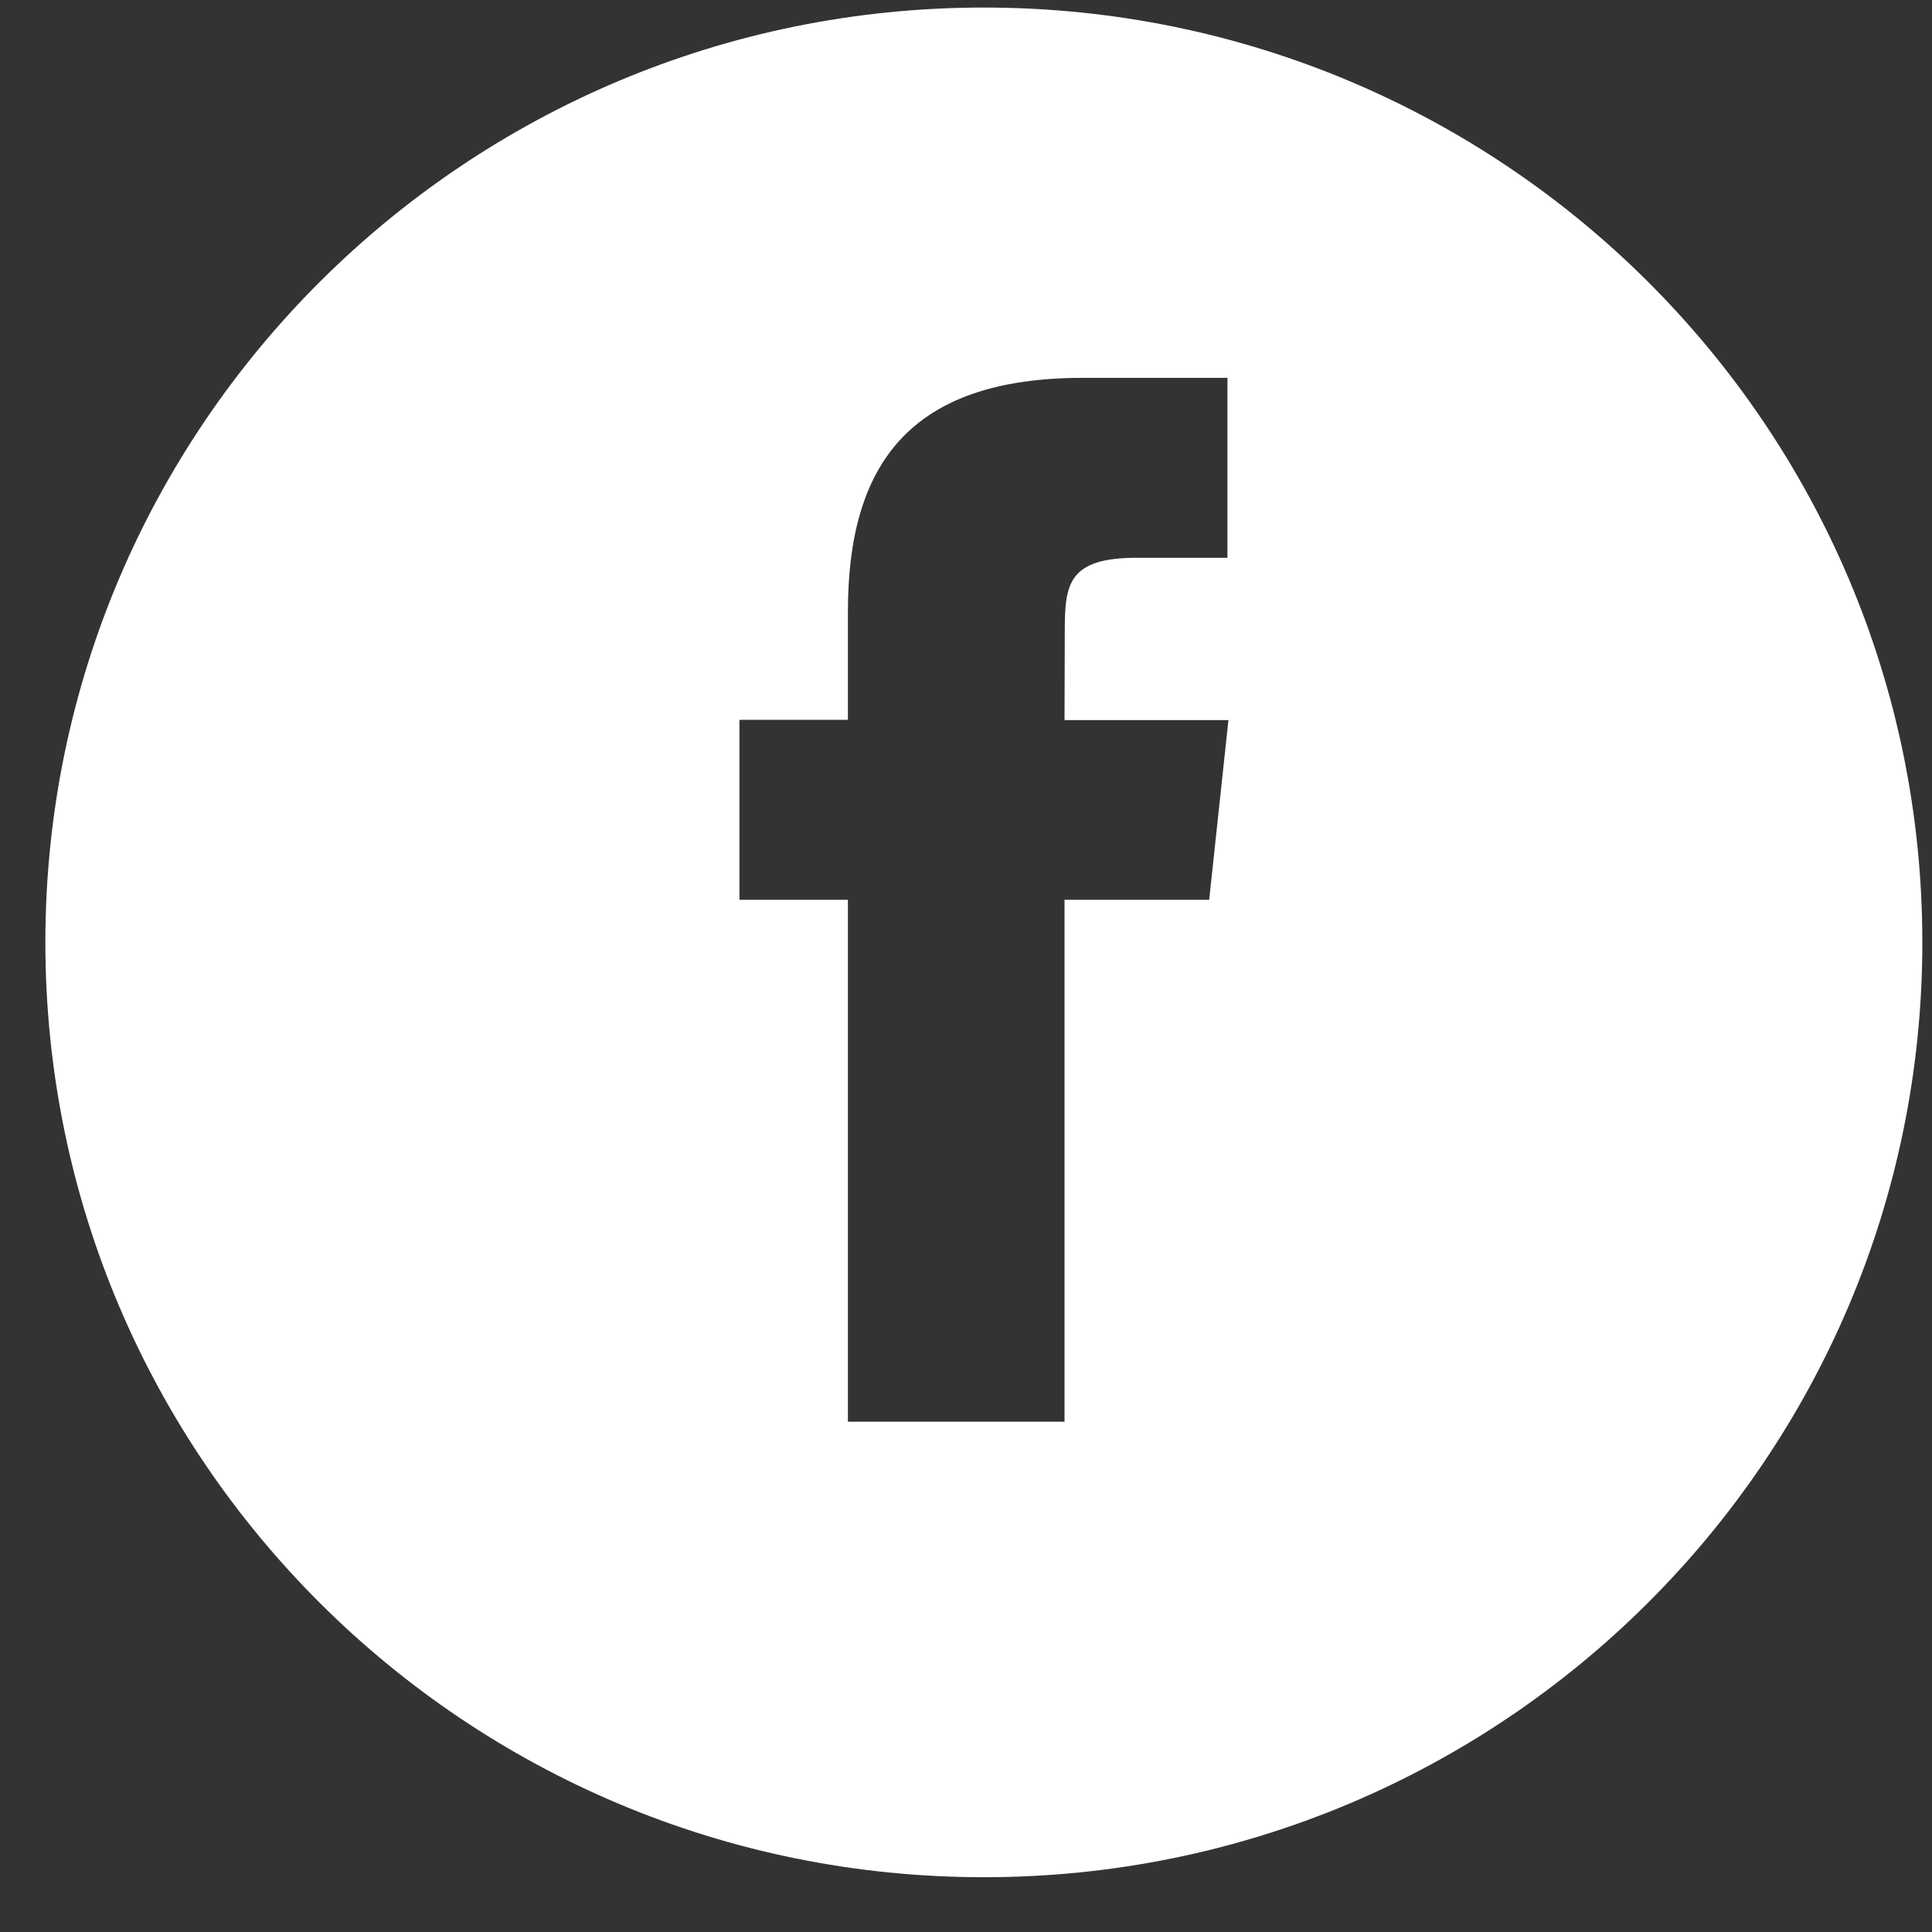
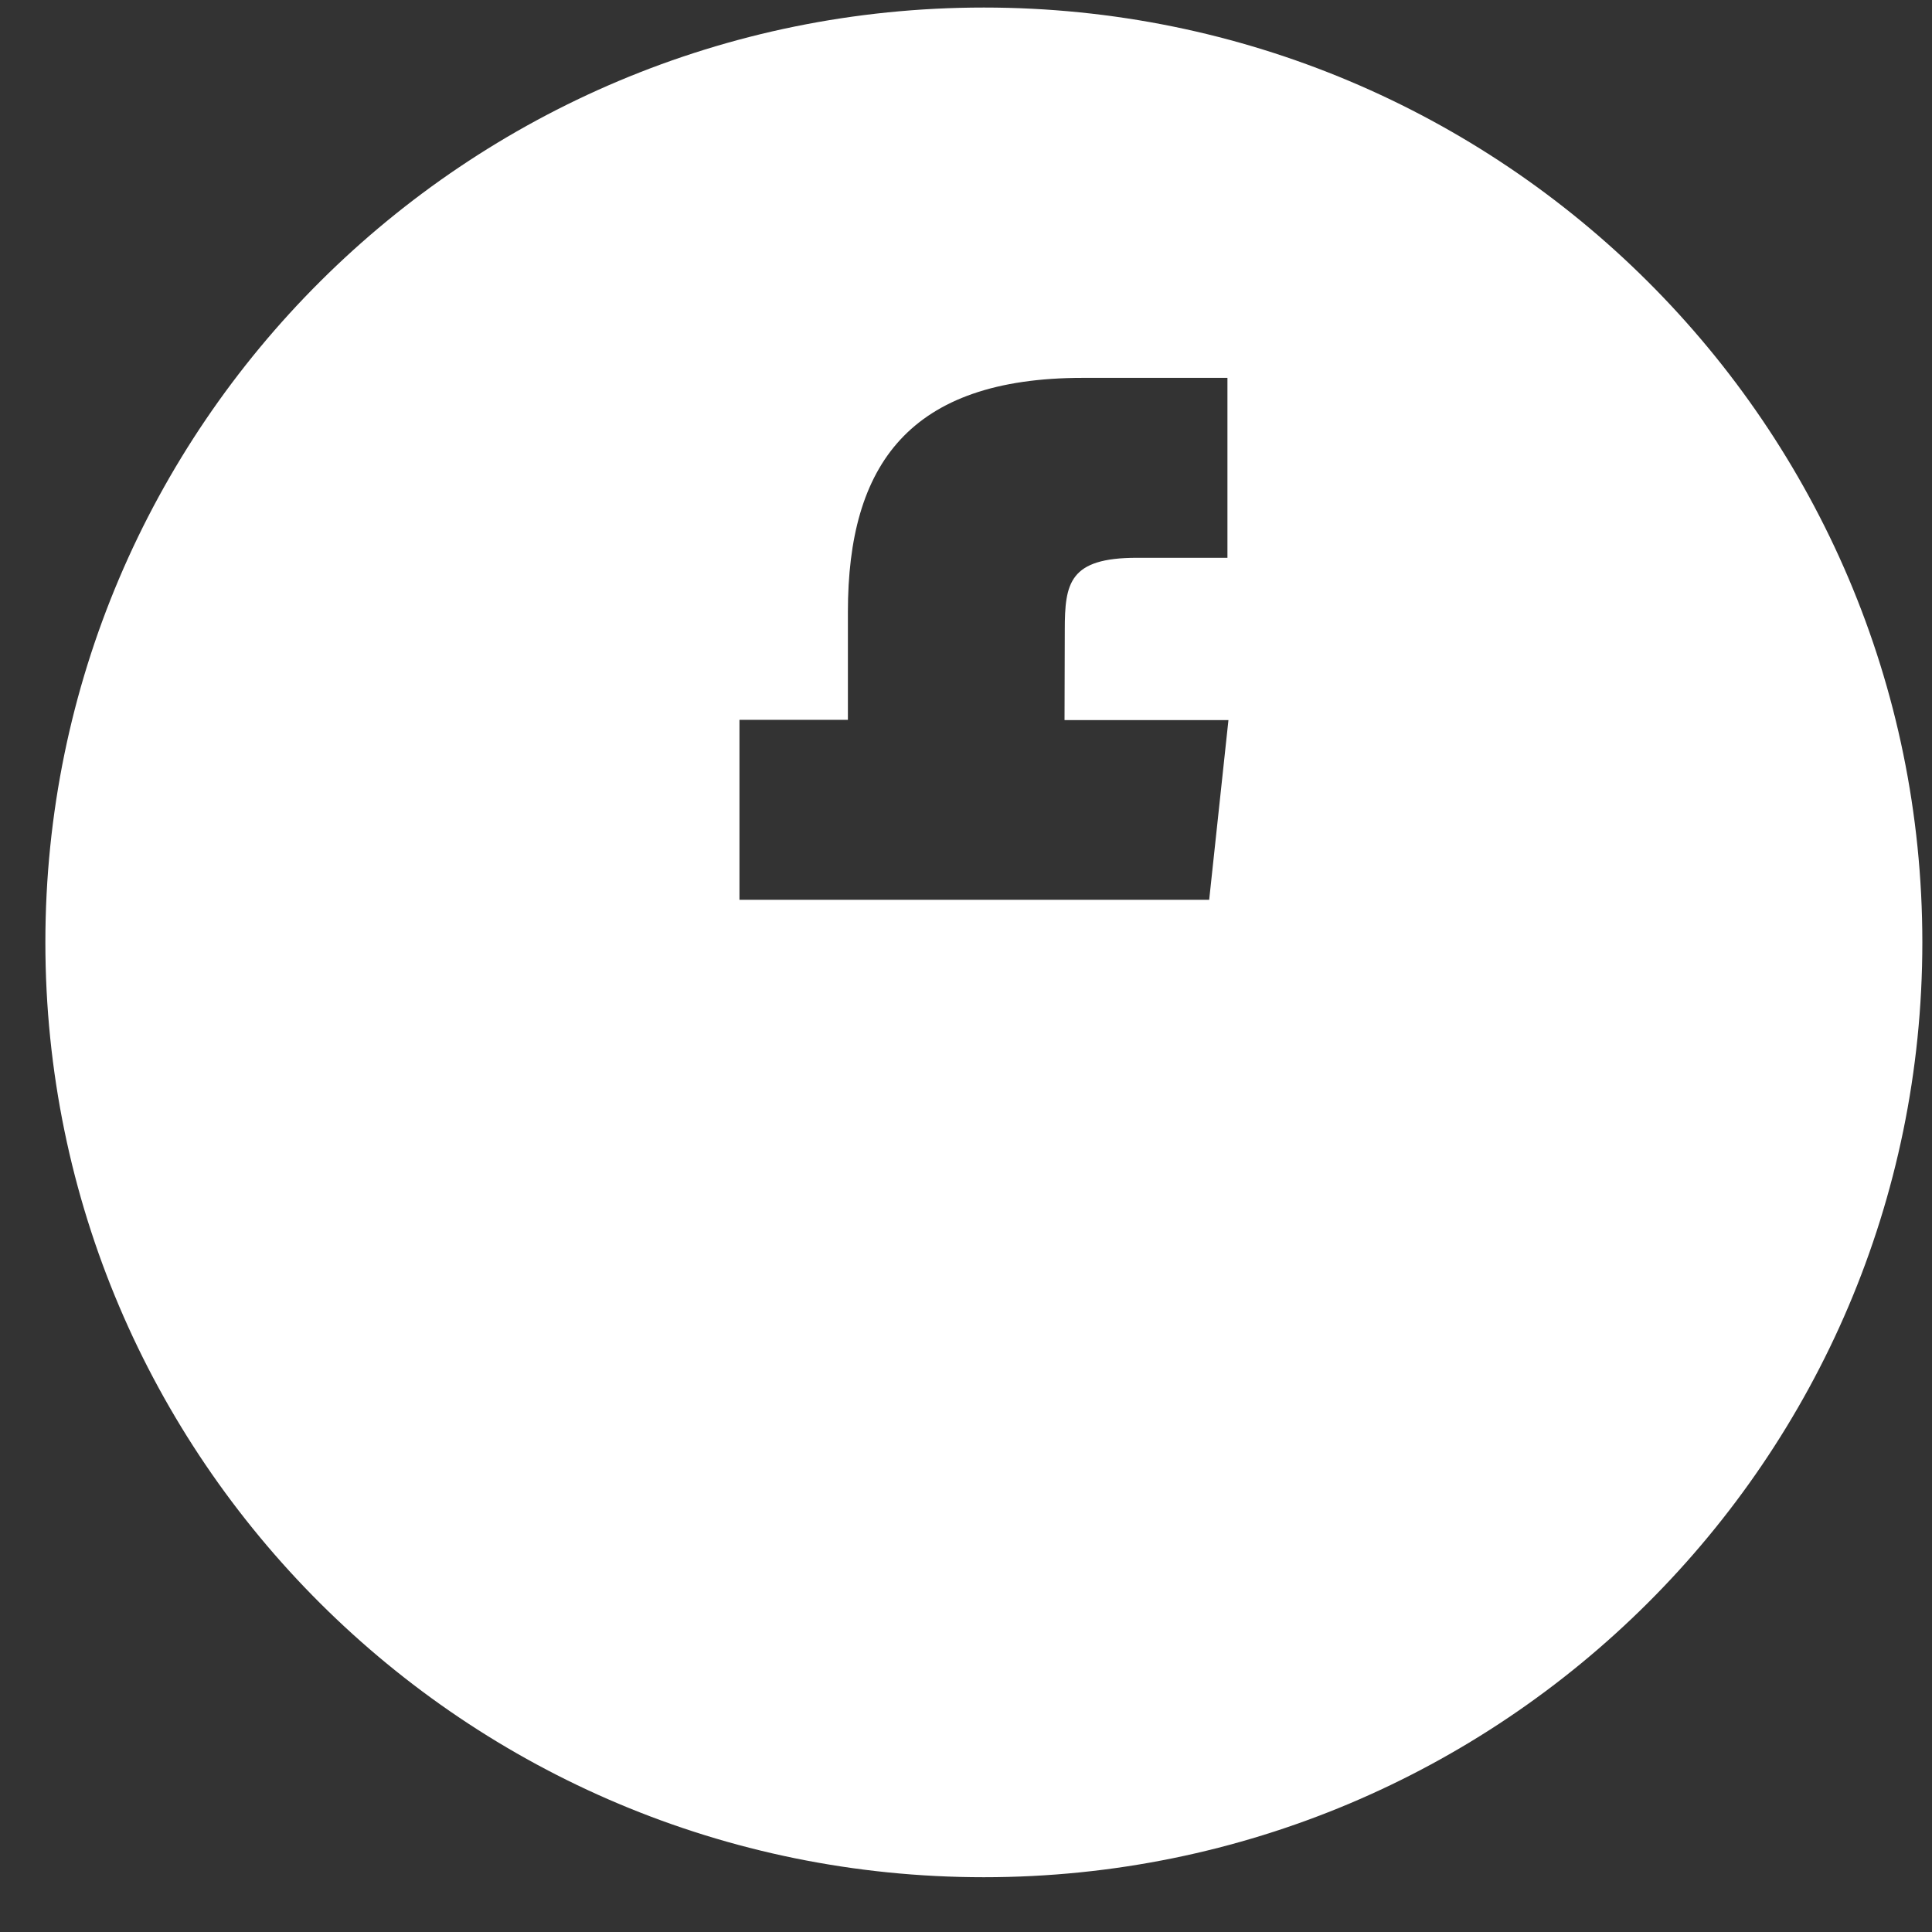
<svg xmlns="http://www.w3.org/2000/svg" width="31" height="31" viewBox="0 0 31 31" fill="none">
  <rect x="0" y="0" width="31" height="31" fill="#333333" stroke="none" />
-   <path d="M15.786 0.121C7.471 0.121 0.728 6.838 0.728 15.121C0.728 23.403 7.471 30.121 15.786 30.121C24.101 30.121 30.845 23.403 30.845 15.121C30.845 6.834 24.105 0.121 15.786 0.121ZM19.402 14.438H17.081V22.812H13.605V14.438H11.865V11.55H13.605V9.817C13.605 7.461 14.587 6.063 17.374 6.063H19.695V8.95H18.244C17.157 8.95 17.085 9.354 17.085 10.109L17.081 11.554H19.711L19.402 14.438Z" fill="white" />
+   <path d="M15.786 0.121C7.471 0.121 0.728 6.838 0.728 15.121C0.728 23.403 7.471 30.121 15.786 30.121C24.101 30.121 30.845 23.403 30.845 15.121C30.845 6.834 24.105 0.121 15.786 0.121ZM19.402 14.438H17.081V22.812V14.438H11.865V11.55H13.605V9.817C13.605 7.461 14.587 6.063 17.374 6.063H19.695V8.95H18.244C17.157 8.95 17.085 9.354 17.085 10.109L17.081 11.554H19.711L19.402 14.438Z" fill="white" />
</svg>